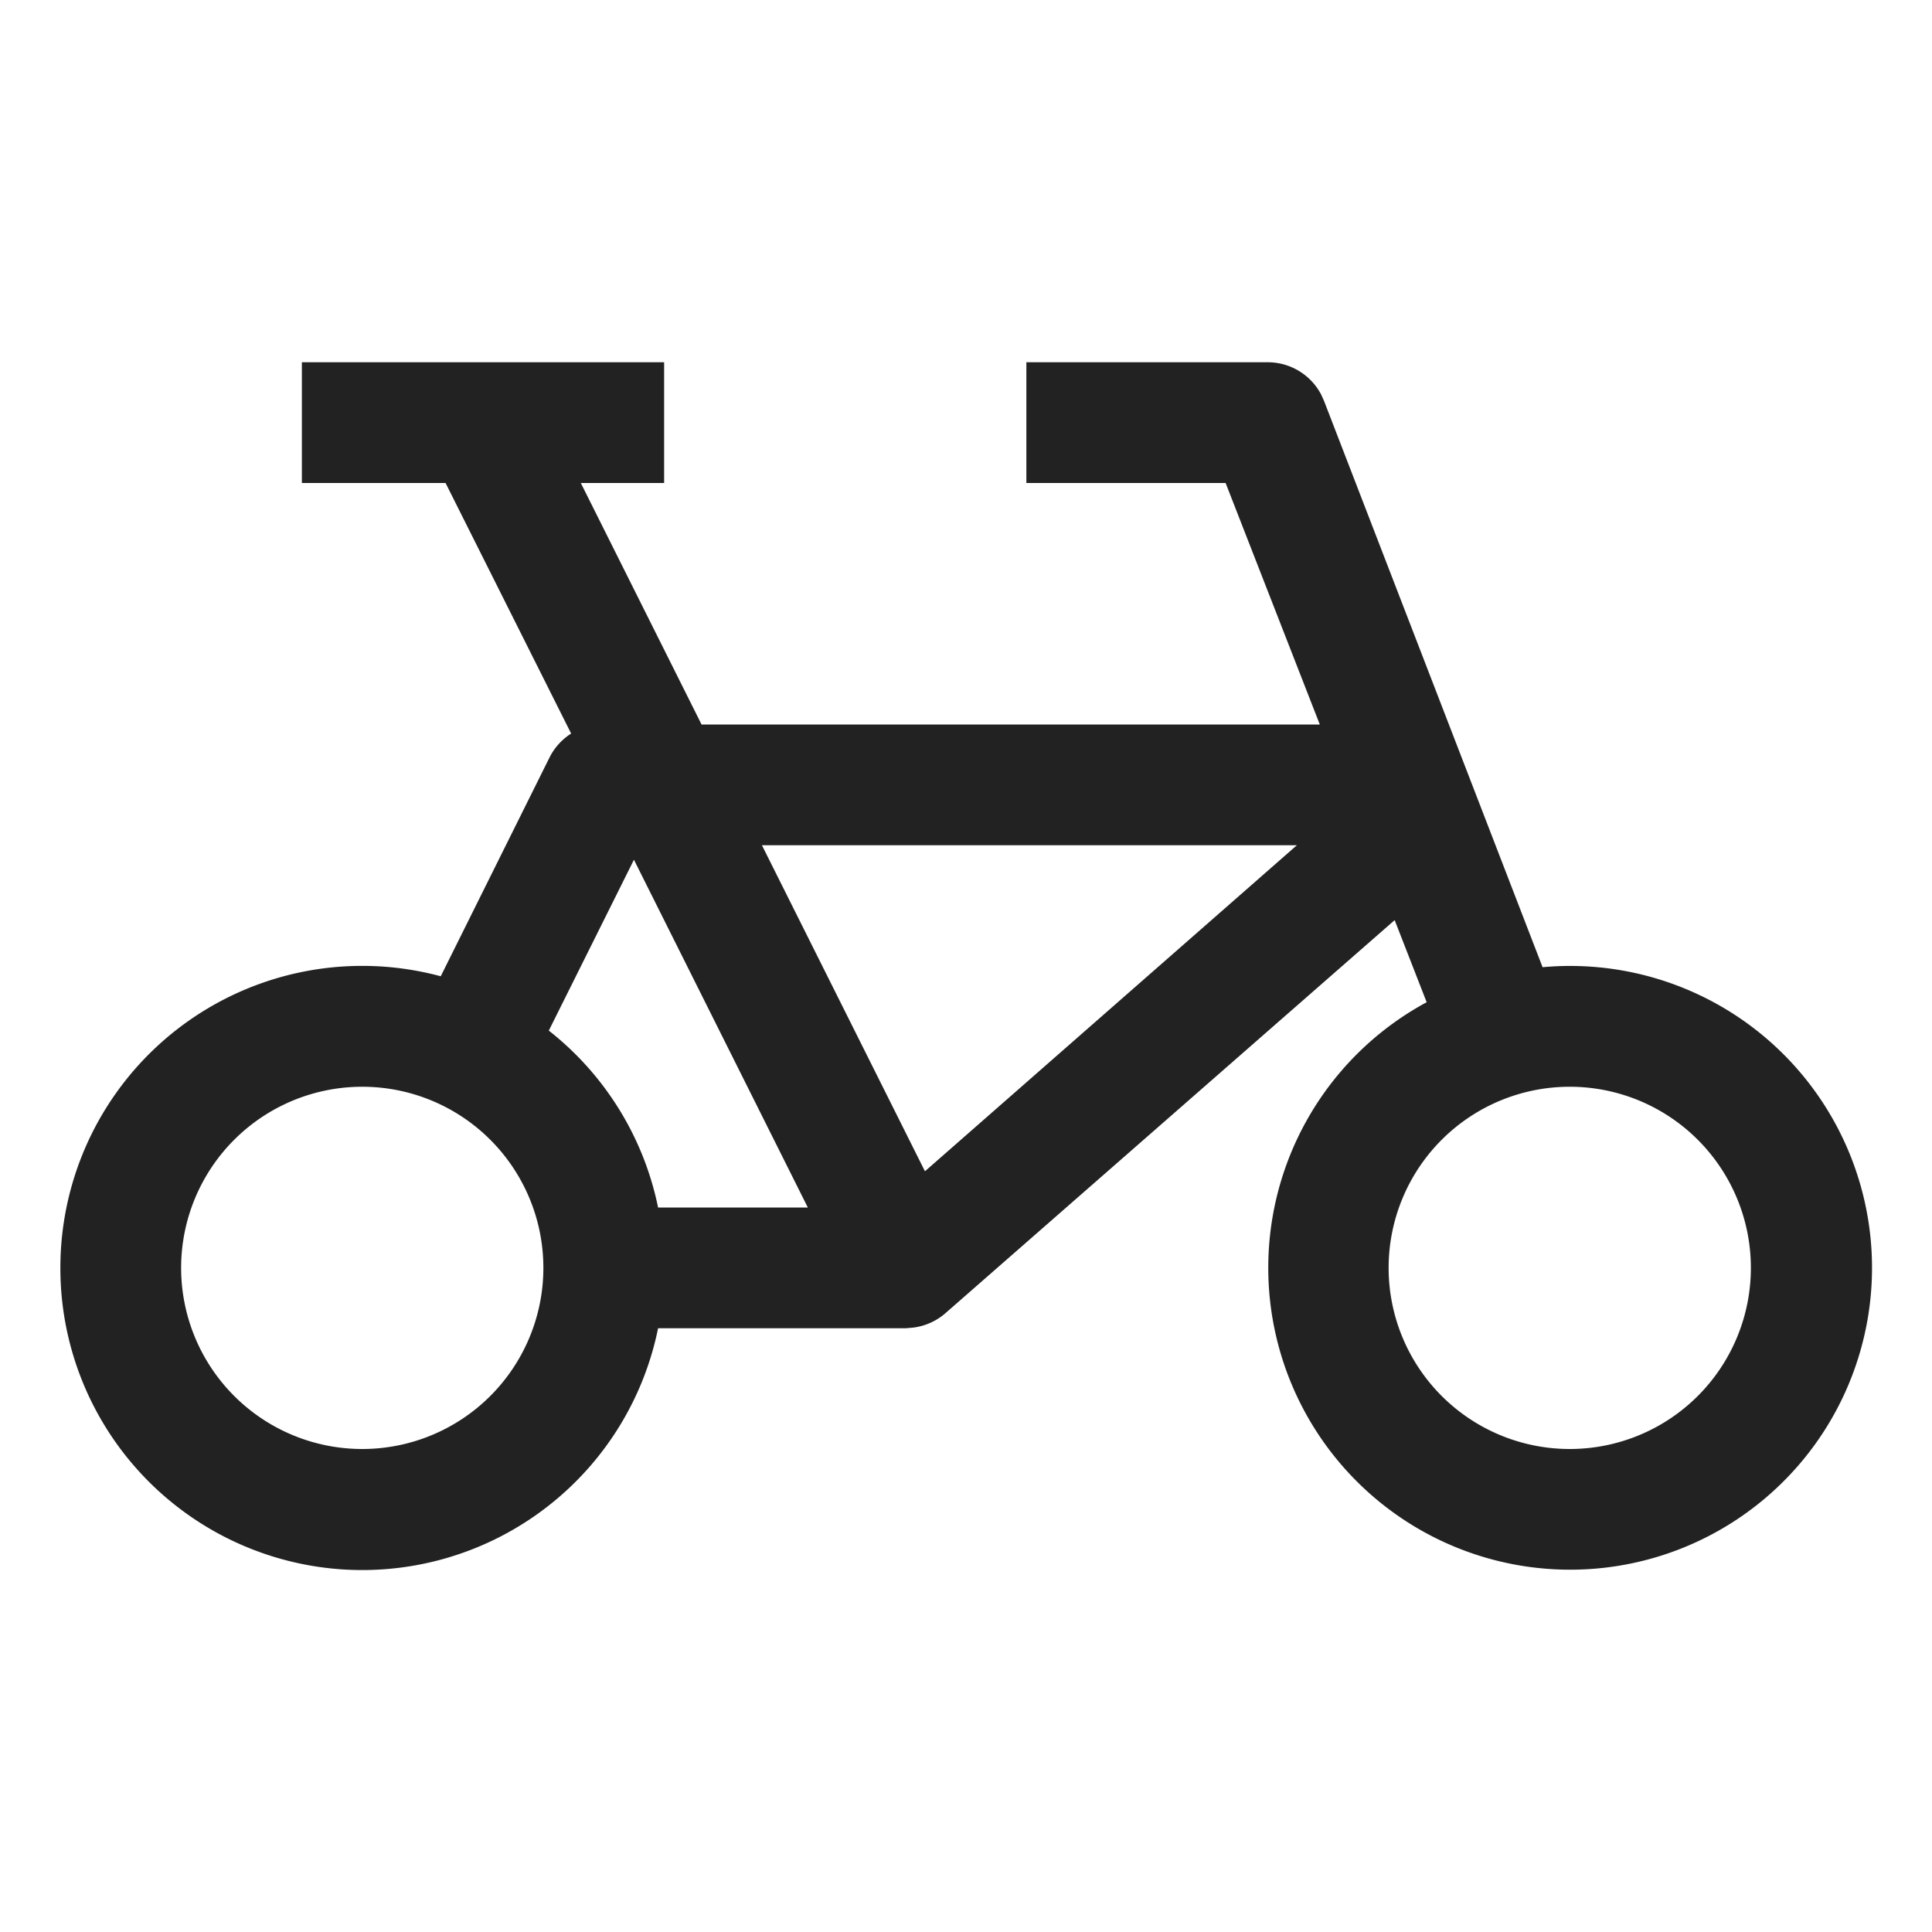
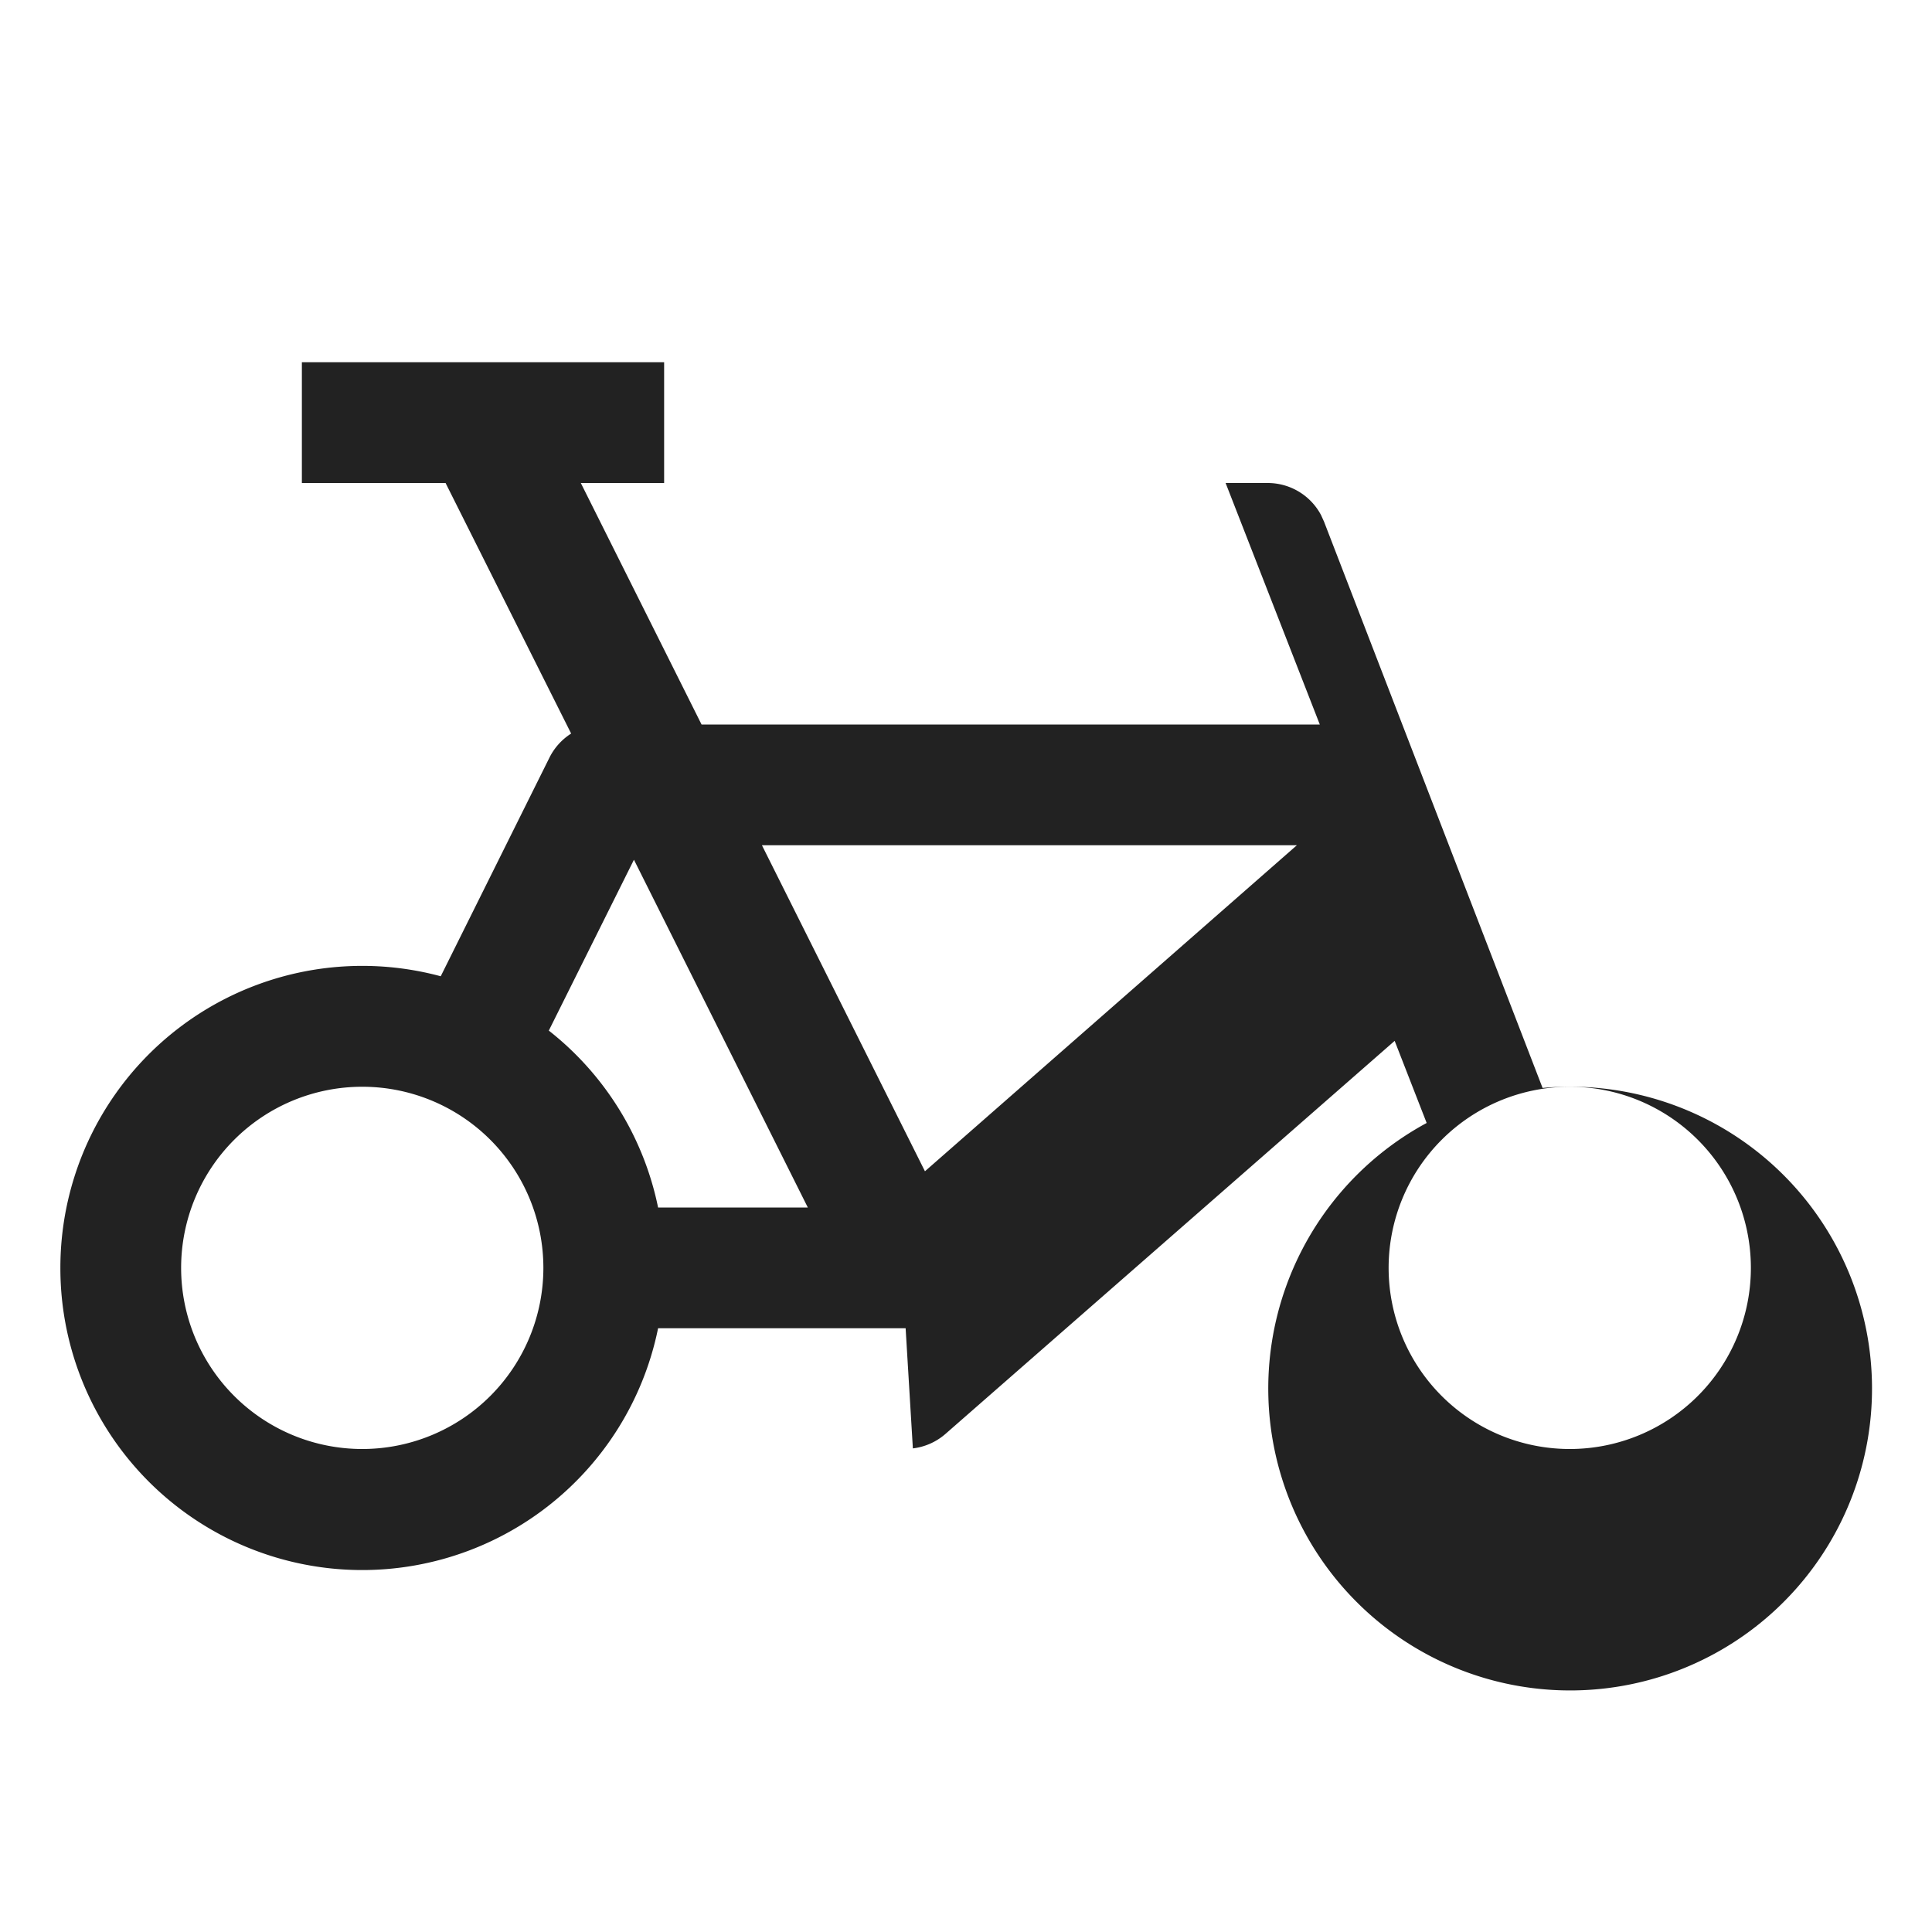
<svg xmlns="http://www.w3.org/2000/svg" viewBox="0 0 32 32" aria-hidden="true" role="presentation" focusable="false" style="display: block; height: 24px; width: 24px; fill: currentcolor;" width="32" height="32">
-   <path d="M11 6v2H9.62l2 4h10.24L20.3 8H17V6h4a1 1 0 0 1 .88.53l.05.11 3.62 9.38a5 5 0 1 1-1.92.58l-.53-1.36-7.44 6.51a1 1 0 0 1-.54.24L15 22h-4.1A5 5 0 0 1 1 21a5 5 0 0 1 6.3-4.83l1.8-3.62a1 1 0 0 1 .36-.4L7.38 8H5V6zM6 18a3 3 0 1 0 0 6 3 3 0 0 0 0-6zm20 0a3 3 0 1 0 0 6 3 3 0 0 0 0-6zm-15.5-3.76-1.41 2.83A5 5 0 0 1 10.9 20h2.48zM21.48 14h-8.86l2.7 5.4z" fill="#222222" />
+   <path d="M11 6v2H9.62l2 4h10.24L20.3 8H17h4a1 1 0 0 1 .88.53l.05.11 3.62 9.38a5 5 0 1 1-1.92.58l-.53-1.36-7.44 6.51a1 1 0 0 1-.54.24L15 22h-4.1A5 5 0 0 1 1 21a5 5 0 0 1 6.3-4.83l1.8-3.62a1 1 0 0 1 .36-.4L7.38 8H5V6zM6 18a3 3 0 1 0 0 6 3 3 0 0 0 0-6zm20 0a3 3 0 1 0 0 6 3 3 0 0 0 0-6zm-15.5-3.76-1.41 2.83A5 5 0 0 1 10.9 20h2.48zM21.48 14h-8.86l2.7 5.4z" fill="#222222" />
</svg>